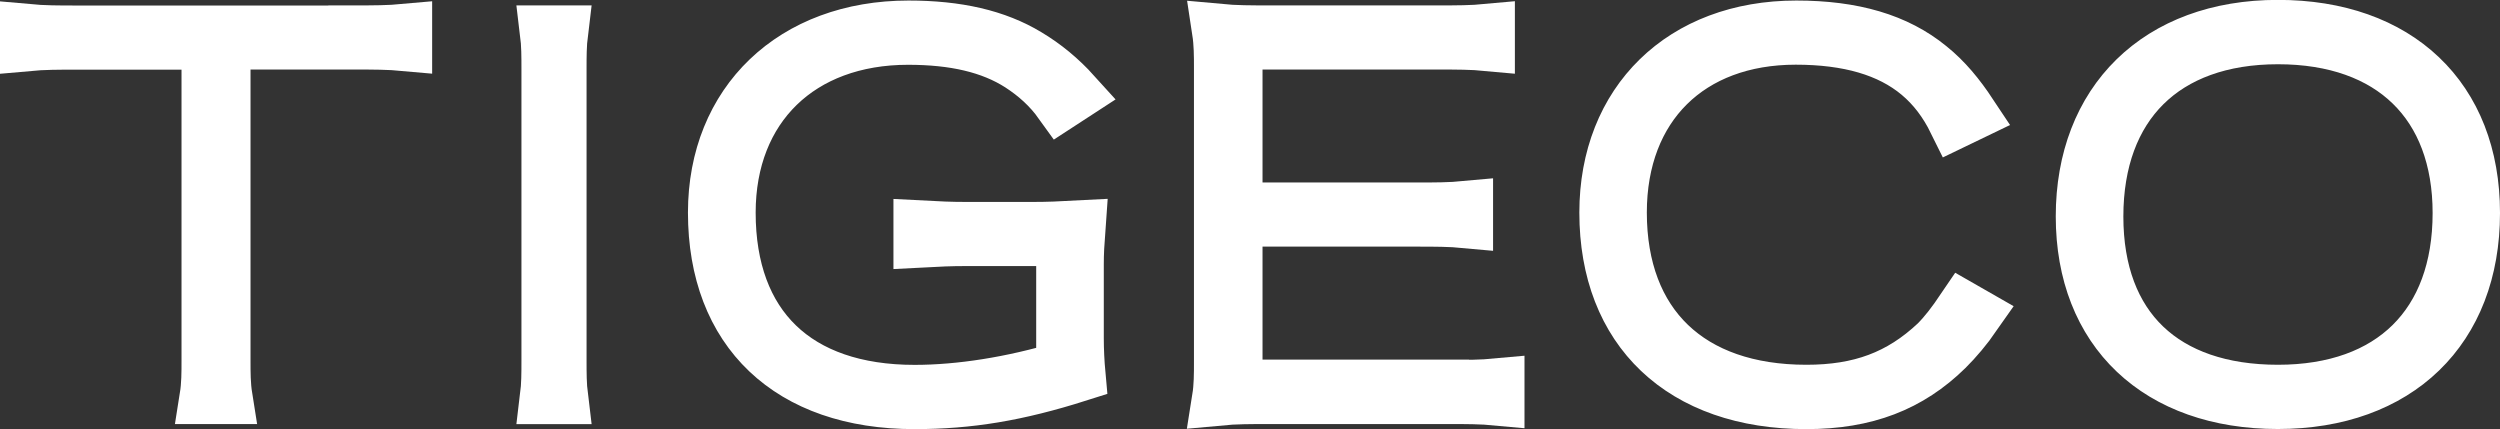
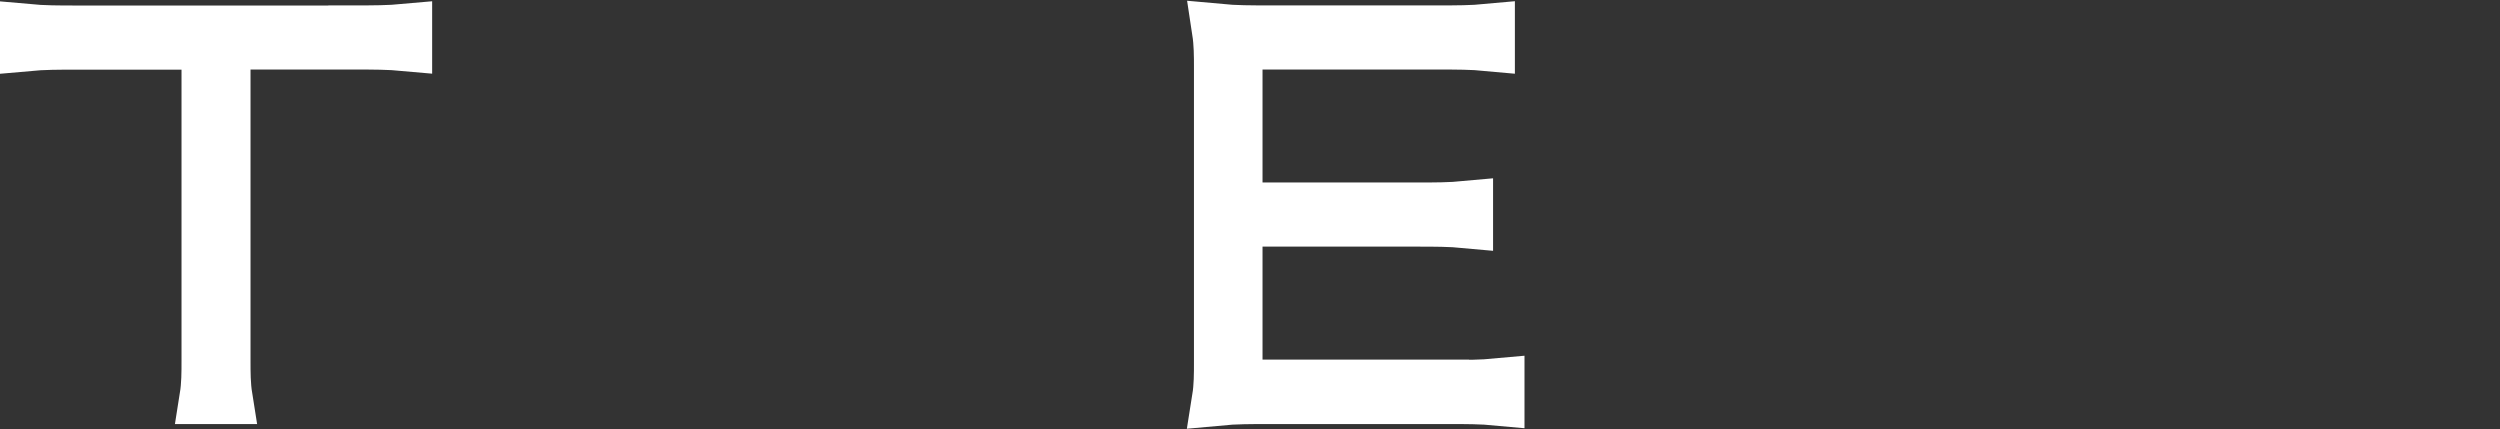
<svg xmlns="http://www.w3.org/2000/svg" id="Laag_2" data-name="Laag 2" viewBox="0 0 231.52 39.74">
  <rect x="0" y="0" width="231.52" height="39.74" fill="#333333" stroke="none" />
  <defs>
    <style>
      .cls-1 {
        fill: #ffffff;
        stroke: #ffffff;
        stroke-miterlimit: 10;
        stroke-width: 5px;
      }
    </style>
  </defs>
  <g id="Laag_1-2" data-name="Laag 1">
    <g>
      <path class="cls-1" d="M33,3c1.51,0,3.01,0,4.52-.14v1.22c-1.51-.14-3.01-.14-4.52-.14h-12.3v29.43c0,1.13,0,2.27.18,3.4h-1.75c.18-1.13.18-2.27.18-3.4V3.95H7.02c-1.51,0-3.01,0-4.52.14v-1.22c1.51.14,3.01.14,4.52.14h25.98Z" />
-       <path class="cls-1" d="M51.96,3c-.14,1.13-.14,2.27-.14,3.4v26.98c0,1.13,0,2.27.14,3.4h-1.31c.14-1.13.14-2.27.14-3.4V6.4c0-1.13,0-2.27-.14-3.4h1.31Z" />
-       <path class="cls-1" d="M99.72,31.3c0,1.13.06,2.31.16,3.4-5.7,1.81-10.14,2.54-15.19,2.54-11.57,0-18.48-6.58-18.48-17.55,0-10.2,7.24-17.14,17.93-17.14,4.5,0,8.11.82,11.02,2.58,1.59.95,3.02,2.13,4.33,3.58l-1.26.82c-1.04-1.45-2.3-2.58-3.78-3.54-2.69-1.72-6.09-2.49-10.36-2.49-9.98,0-16.61,6.39-16.61,16.19,0,10.52,6.25,16.6,17.22,16.6,4.22,0,9.05-.77,13.76-2.18v-11.97h-9.05c-1.37,0-2.47.05-4.17.14v-1.22c1.7.09,2.8.14,4.17.14h6.3c1.37,0,2.47-.05,4.17-.14-.11,1.5-.16,2.36-.16,3.45v6.8Z" />
      <path class="cls-1" d="M134.24,35.83c1.48,0,2.96,0,4.44-.14v1.22c-1.48-.14-2.96-.14-4.44-.14h-16.8c-1.48,0-3.08,0-4.55.14.18-1.13.18-2.27.18-3.4V6.31c0-1.13,0-2.27-.18-3.45,1.48.14,3.08.14,4.55.14h15.91c1.48,0,2.96,0,4.44-.14v1.22c-1.48-.14-2.96-.14-4.44-.14h-18.93v15.46h16.91c1.48,0,2.96,0,4.44-.14v1.22c-1.48-.14-2.96-.14-4.44-.14h-16.91v15.46h19.81Z" />
-       <path class="cls-1" d="M182.87,29.17c-.82,1.18-1.74,2.27-2.61,3.13-3.42,3.36-7.49,4.94-12.98,4.94-11.51,0-18.52-6.67-18.52-17.55,0-10.25,7.06-17.14,17.59-17.14,5.27,0,9.29,1.18,12.33,3.67,1.47,1.18,2.66,2.63,3.8,4.35l-1.41.68c-.87-1.77-1.96-3.22-3.37-4.4-2.72-2.27-6.52-3.36-11.4-3.36-9.83,0-16.29,6.3-16.29,16.19,0,10.43,6.46,16.6,17.27,16.6,5,0,8.69-1.36,12.06-4.53.82-.82,1.58-1.81,2.5-3.17Z" />
-       <path class="cls-1" d="M229.02,19.73c0,10.75-6.98,17.5-18.07,17.5s-18.07-6.58-18.07-17.19,6.98-17.55,18.07-17.55,18.07,6.58,18.07,17.23ZM227.78,19.73c0-10.11-6.27-16.28-16.82-16.28s-16.82,6.26-16.82,16.6,6.27,16.23,16.82,16.23,16.82-6.21,16.82-16.55Z" />
    </g>
  </g>
</svg>